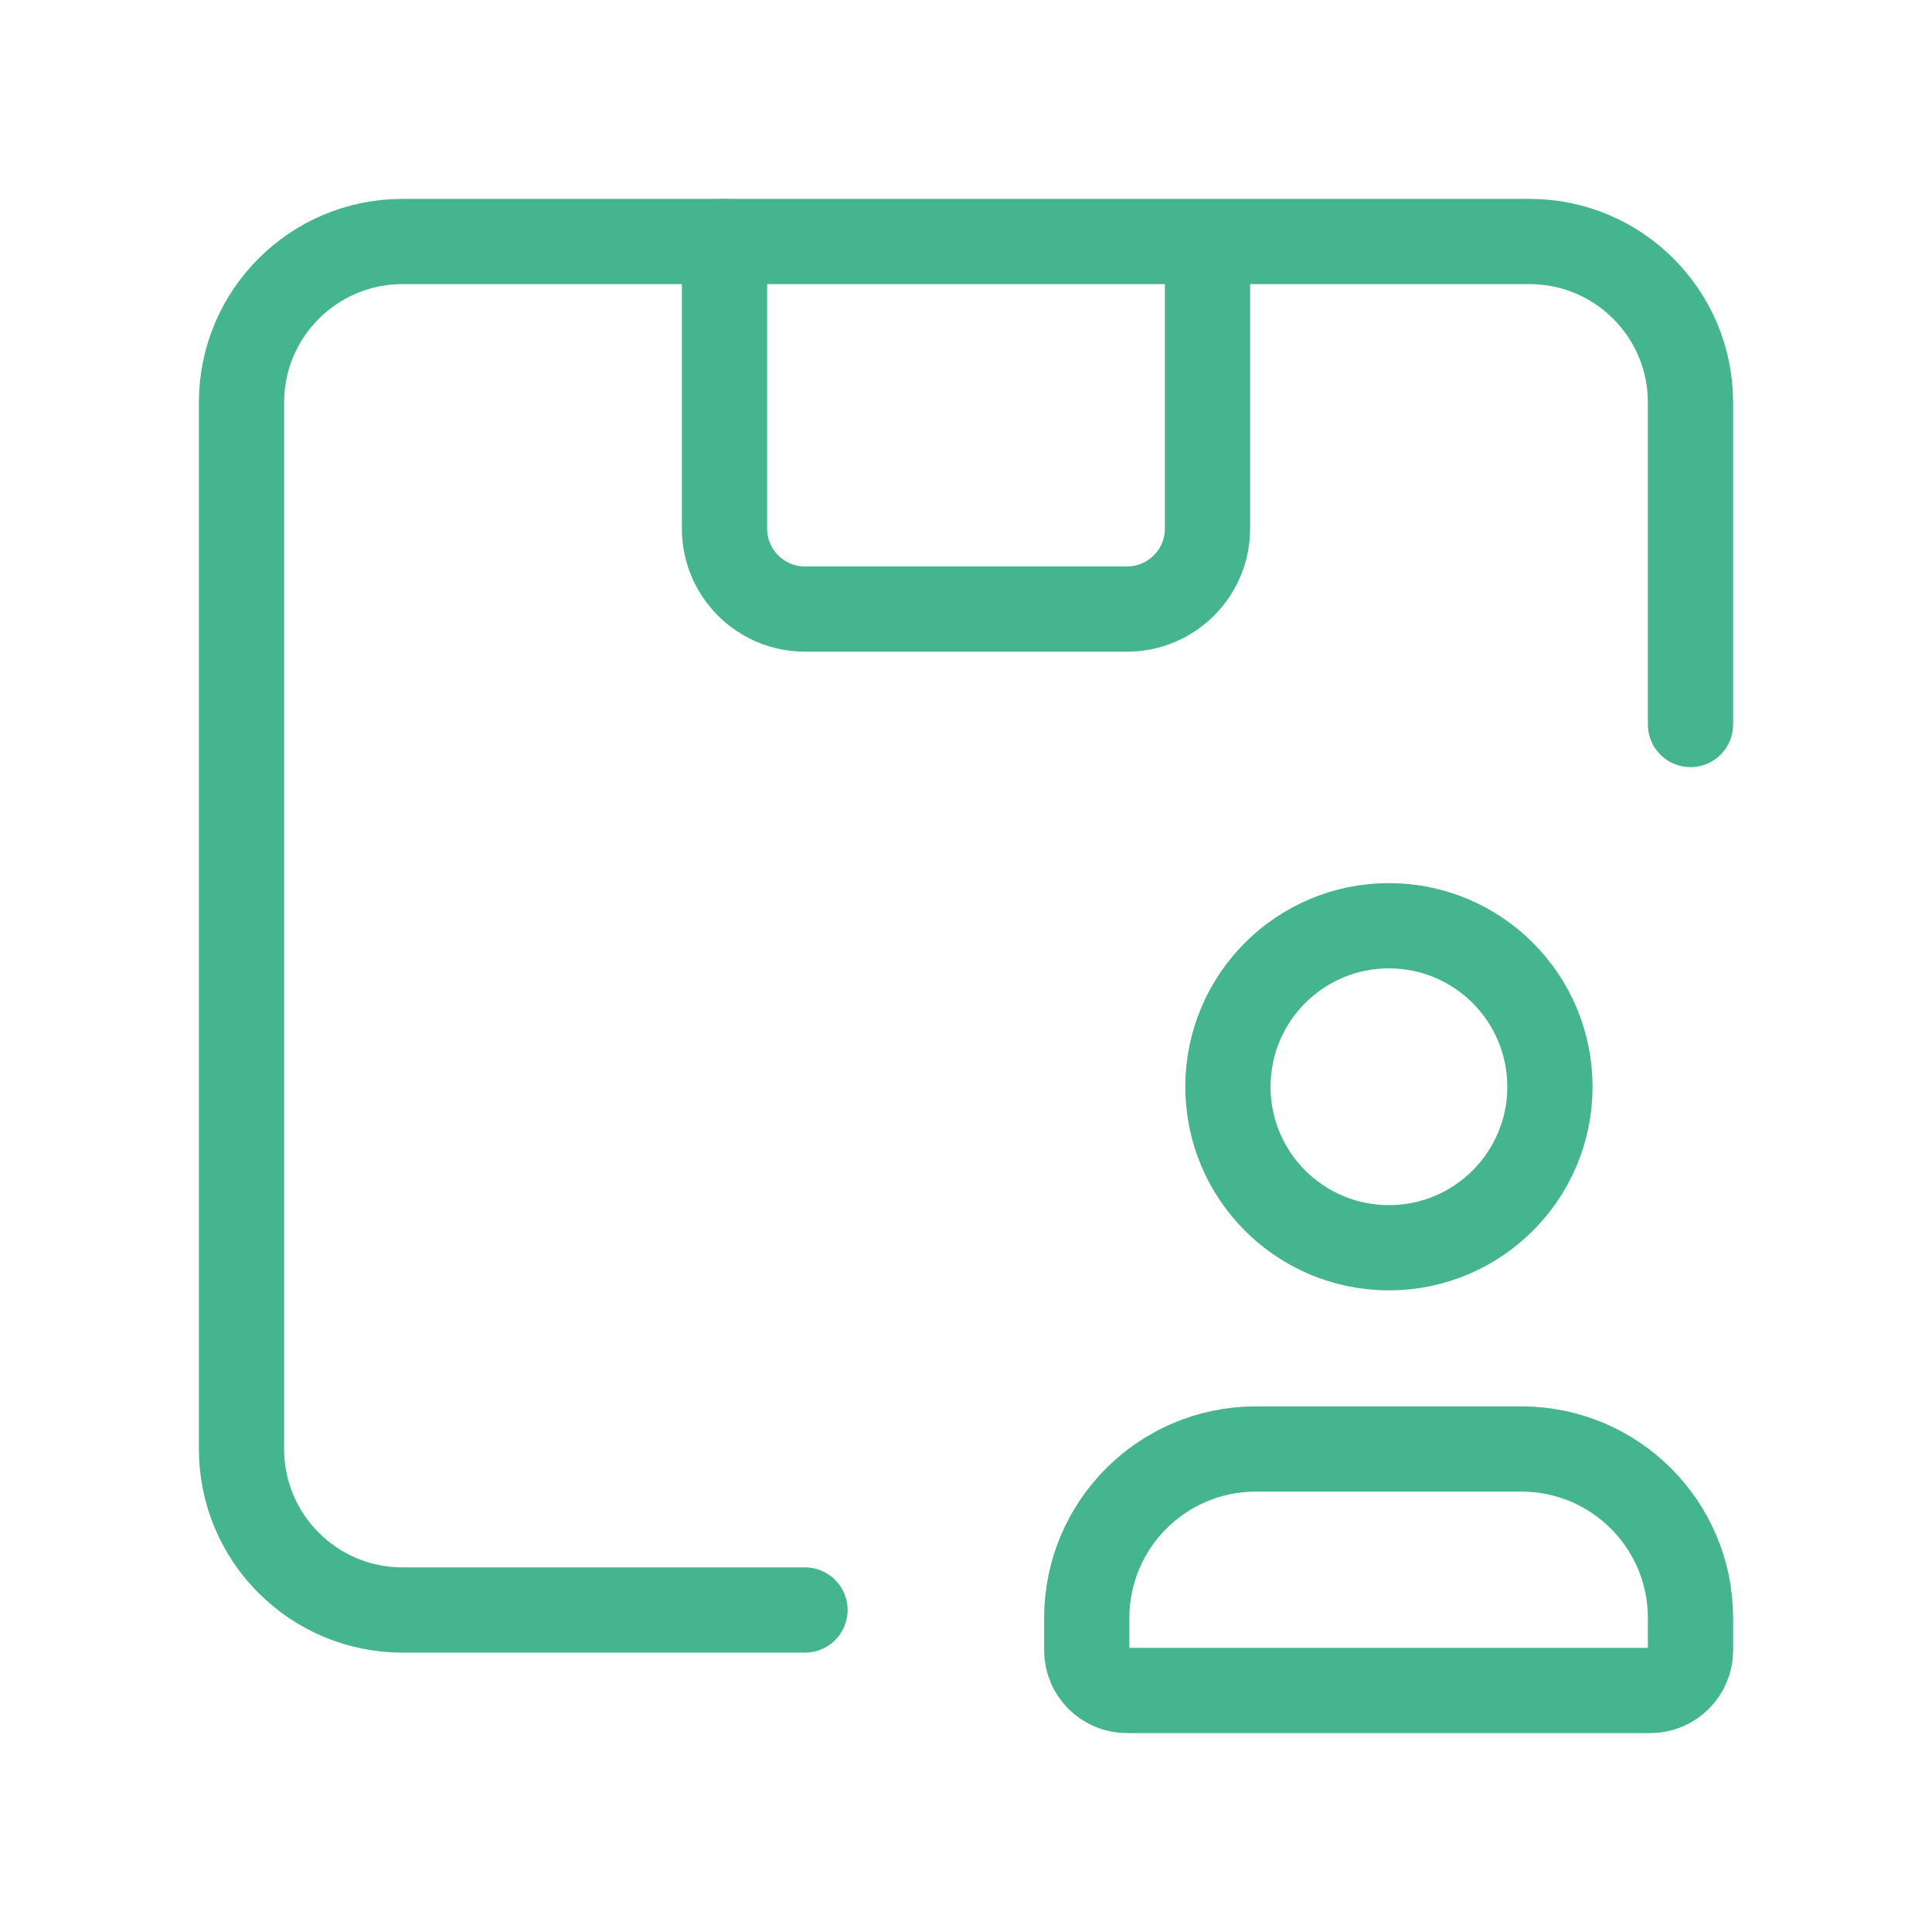
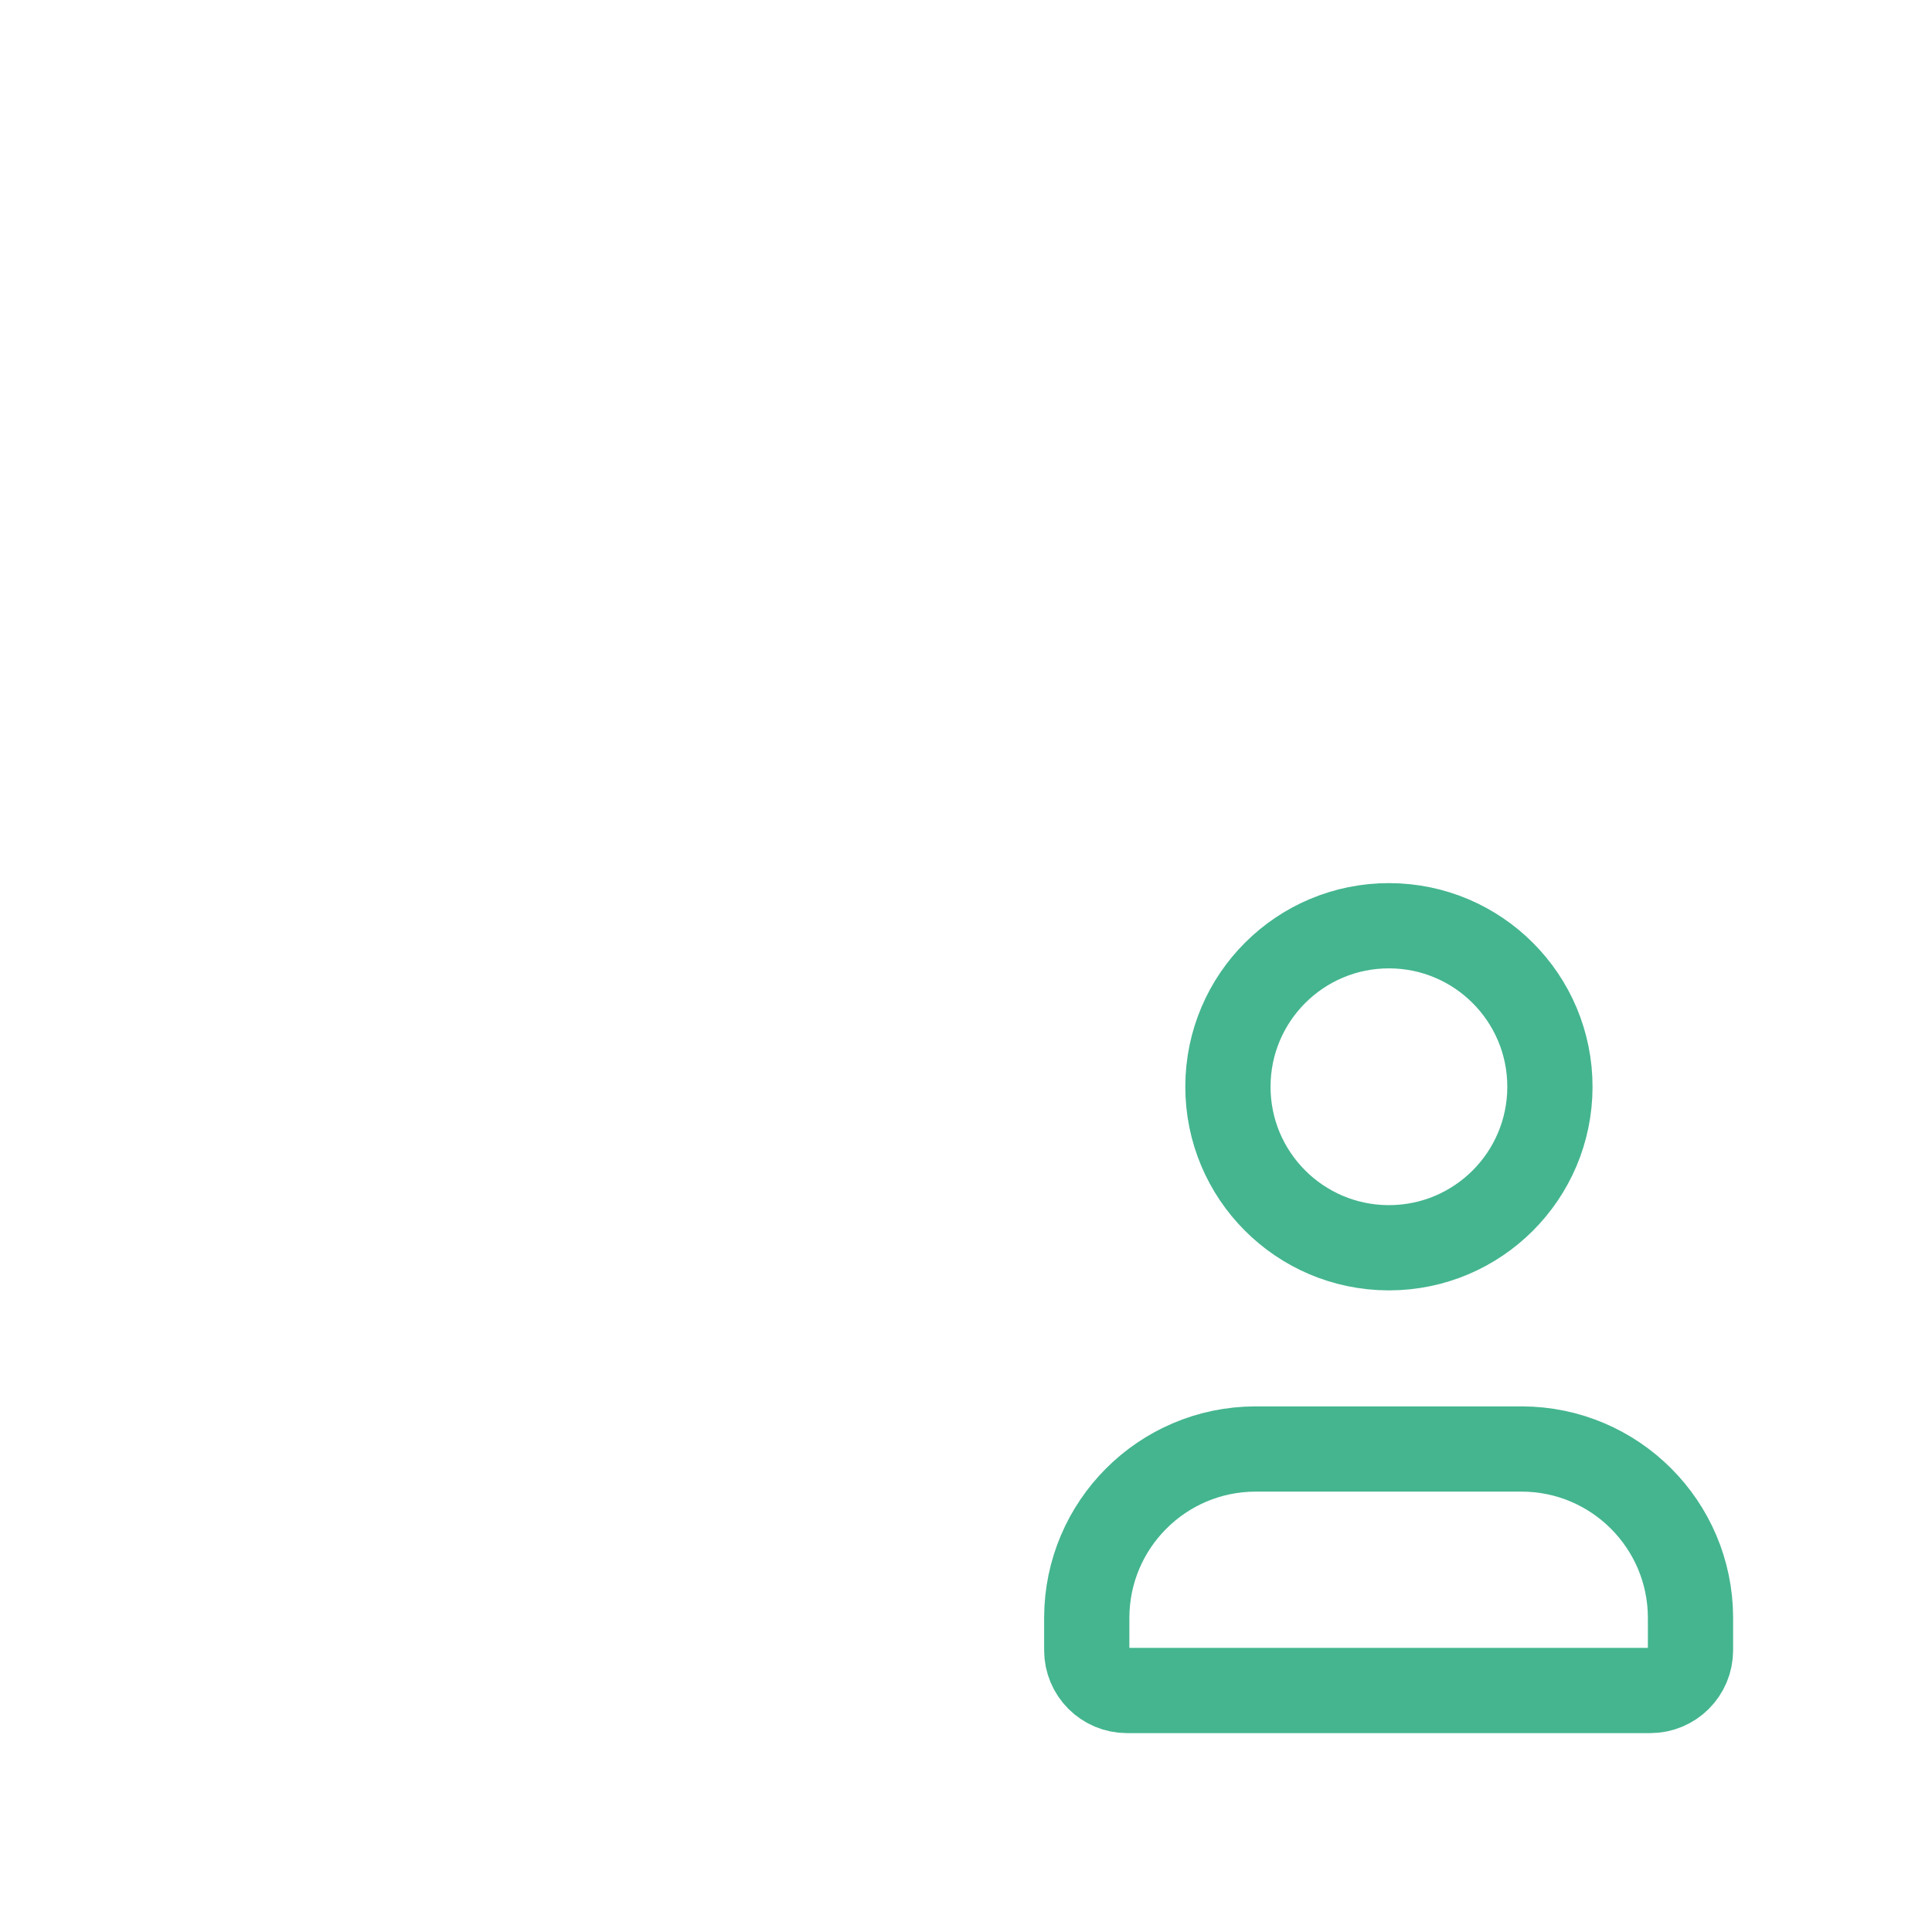
<svg xmlns="http://www.w3.org/2000/svg" width="68" height="68" viewBox="0 0 68 68" fill="none">
  <path d="M58.083 59.5H39.667V59.5C38.884 59.5 38.25 58.866 38.25 58.083V56.933V56.933C38.259 53.66 40.91 51.009 44.183 51H53.567V51C56.84 51.009 59.491 53.66 59.5 56.933V58.083C59.5 58.866 58.866 59.5 58.083 59.5V59.5V59.5Z" stroke="#44B58F" stroke-width="3" stroke-linecap="round" stroke-linejoin="round" />
  <path d="M48.874 43.917V43.917C45.745 43.91 43.212 41.368 43.219 38.239C43.225 35.109 45.767 32.577 48.897 32.583C52.026 32.59 54.558 35.132 54.552 38.261C54.546 41.382 52.017 43.911 48.897 43.917H48.874Z" stroke="#44B58F" stroke-width="3" stroke-linecap="round" stroke-linejoin="round" />
-   <path d="M42.5 8.718V18.604C42.5 20.169 41.231 21.437 39.667 21.437H28.333V21.437C26.768 21.437 25.5 20.169 25.5 18.604V8.5" stroke="#44B58F" stroke-width="3" stroke-linecap="round" stroke-linejoin="round" />
-   <path d="M59.5 25.5V14.167C59.5 11.037 56.963 8.5 53.833 8.5H14.167V8.5C11.037 8.5 8.5 11.037 8.5 14.167V51V51C8.5 54.13 11.037 56.667 14.167 56.667H28.333" stroke="#44B58F" stroke-width="3" stroke-linecap="round" stroke-linejoin="round" />
</svg>